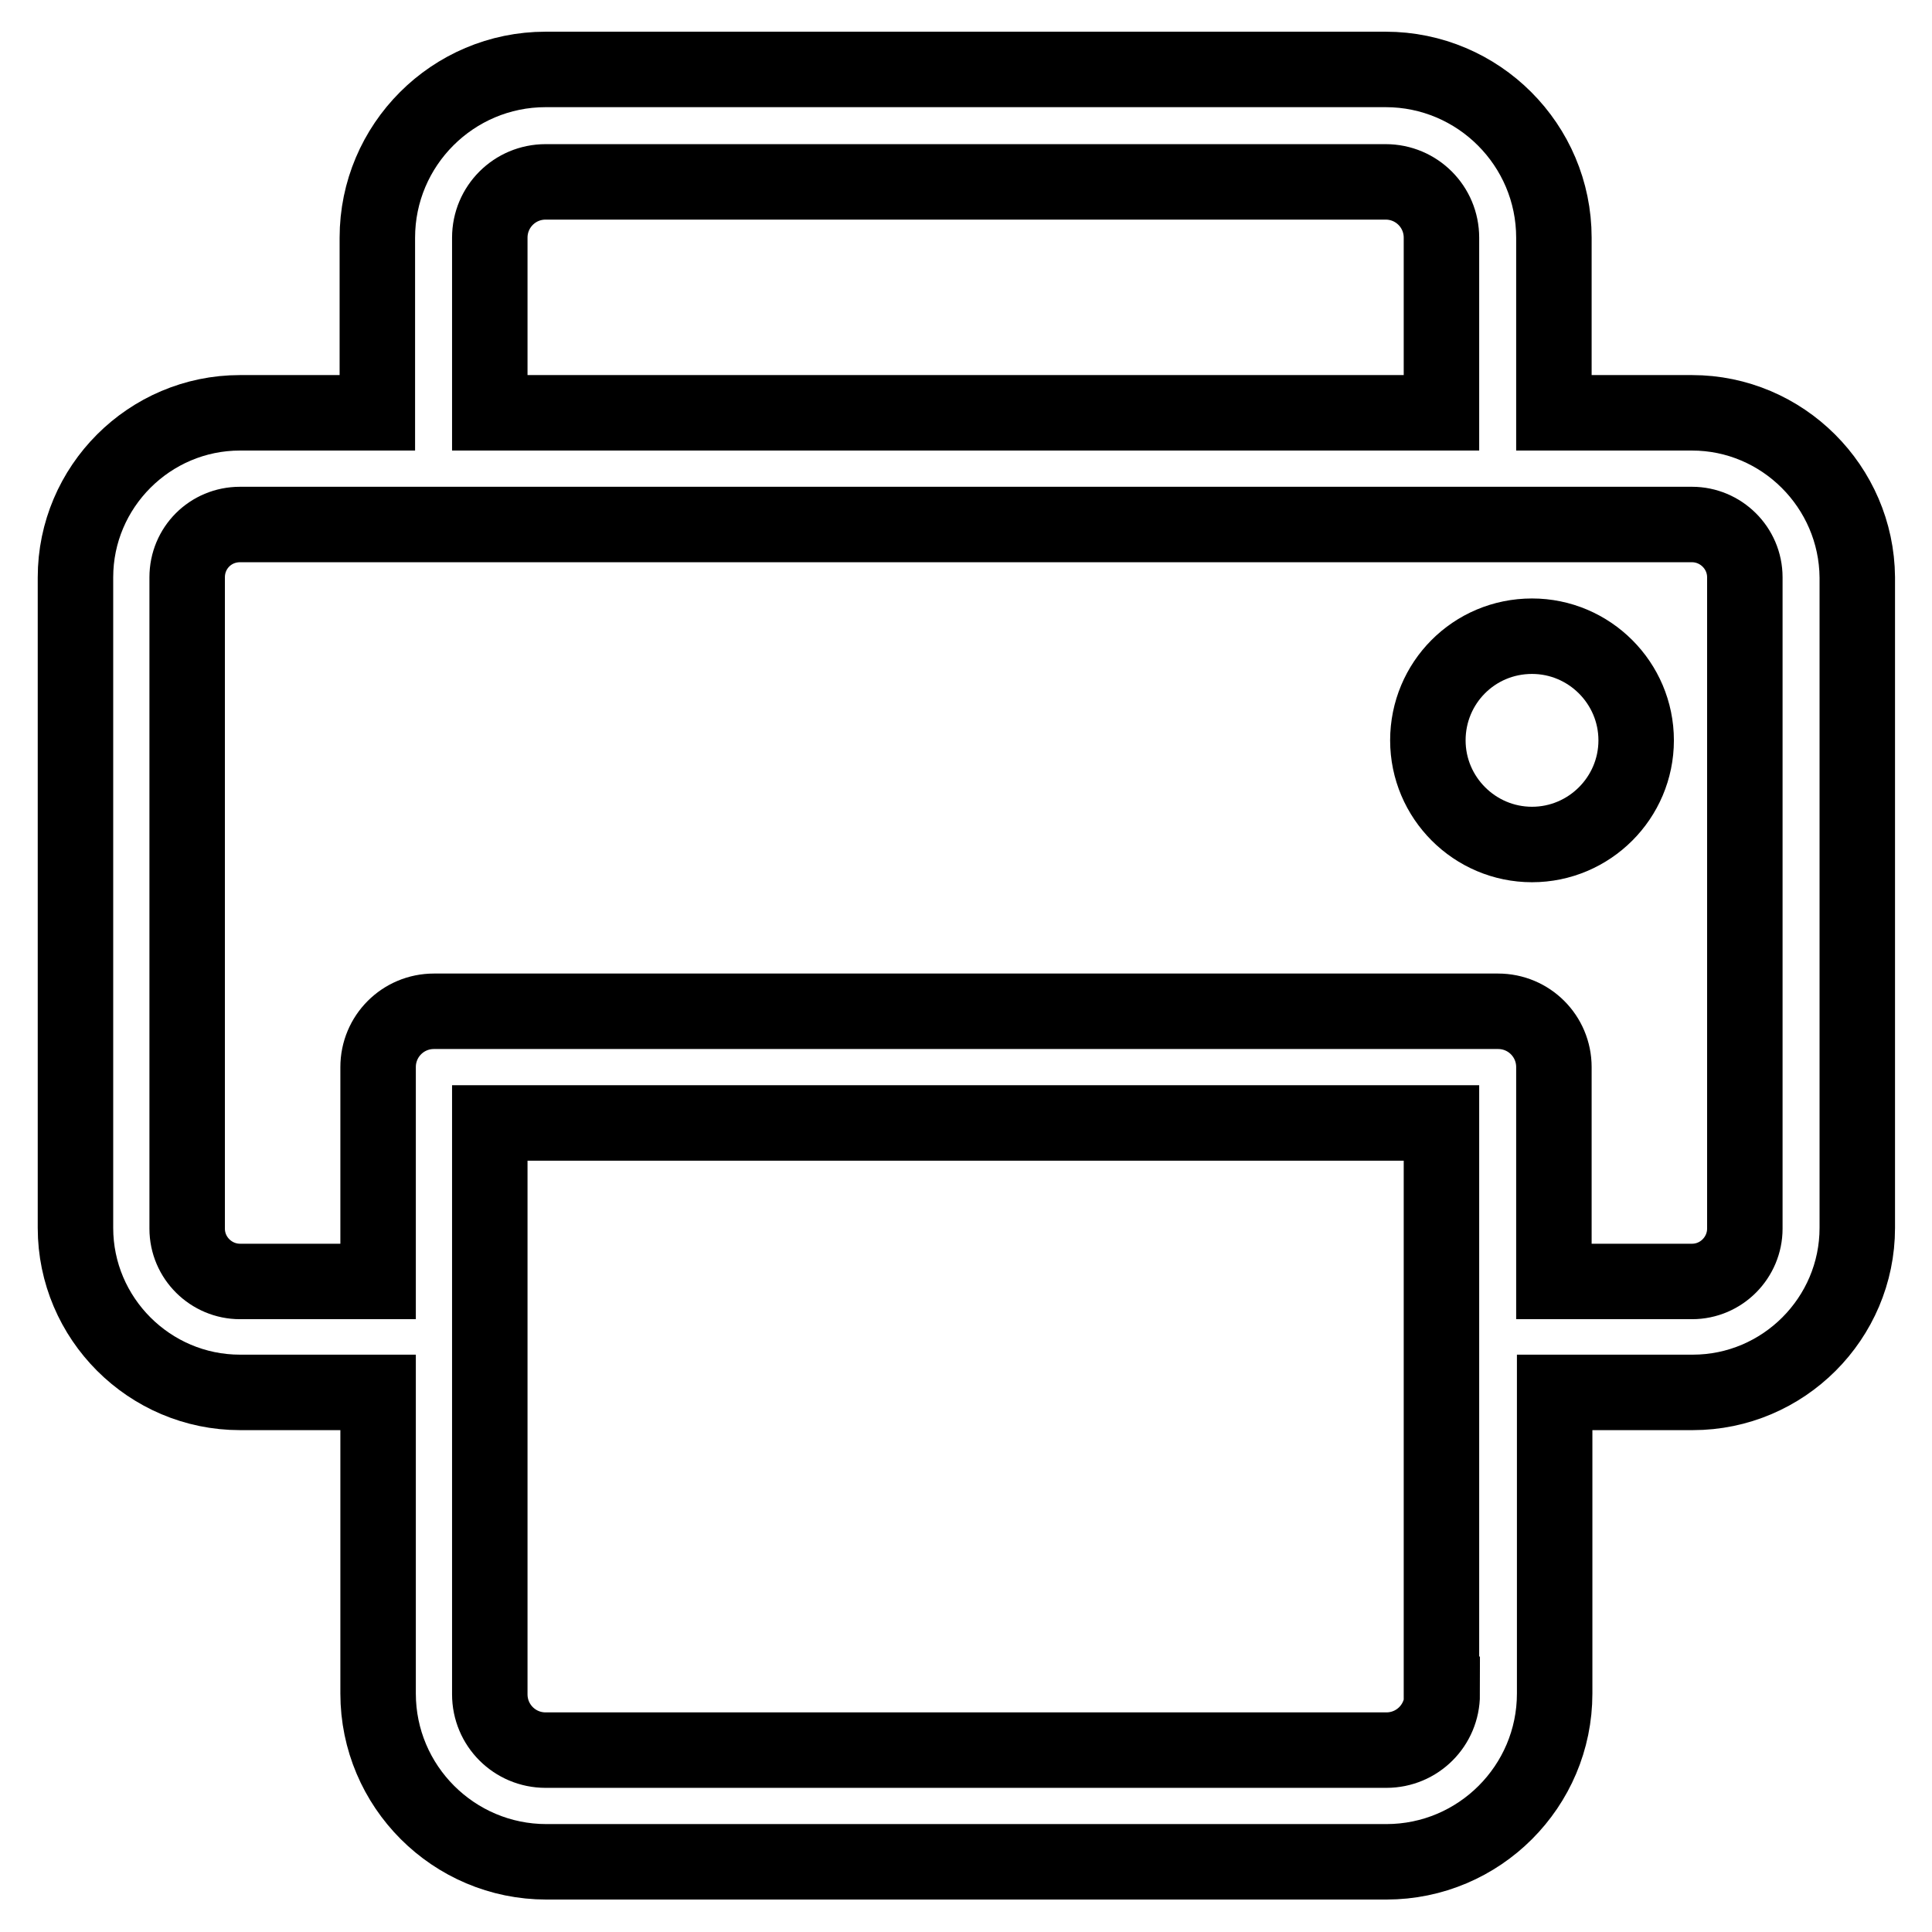
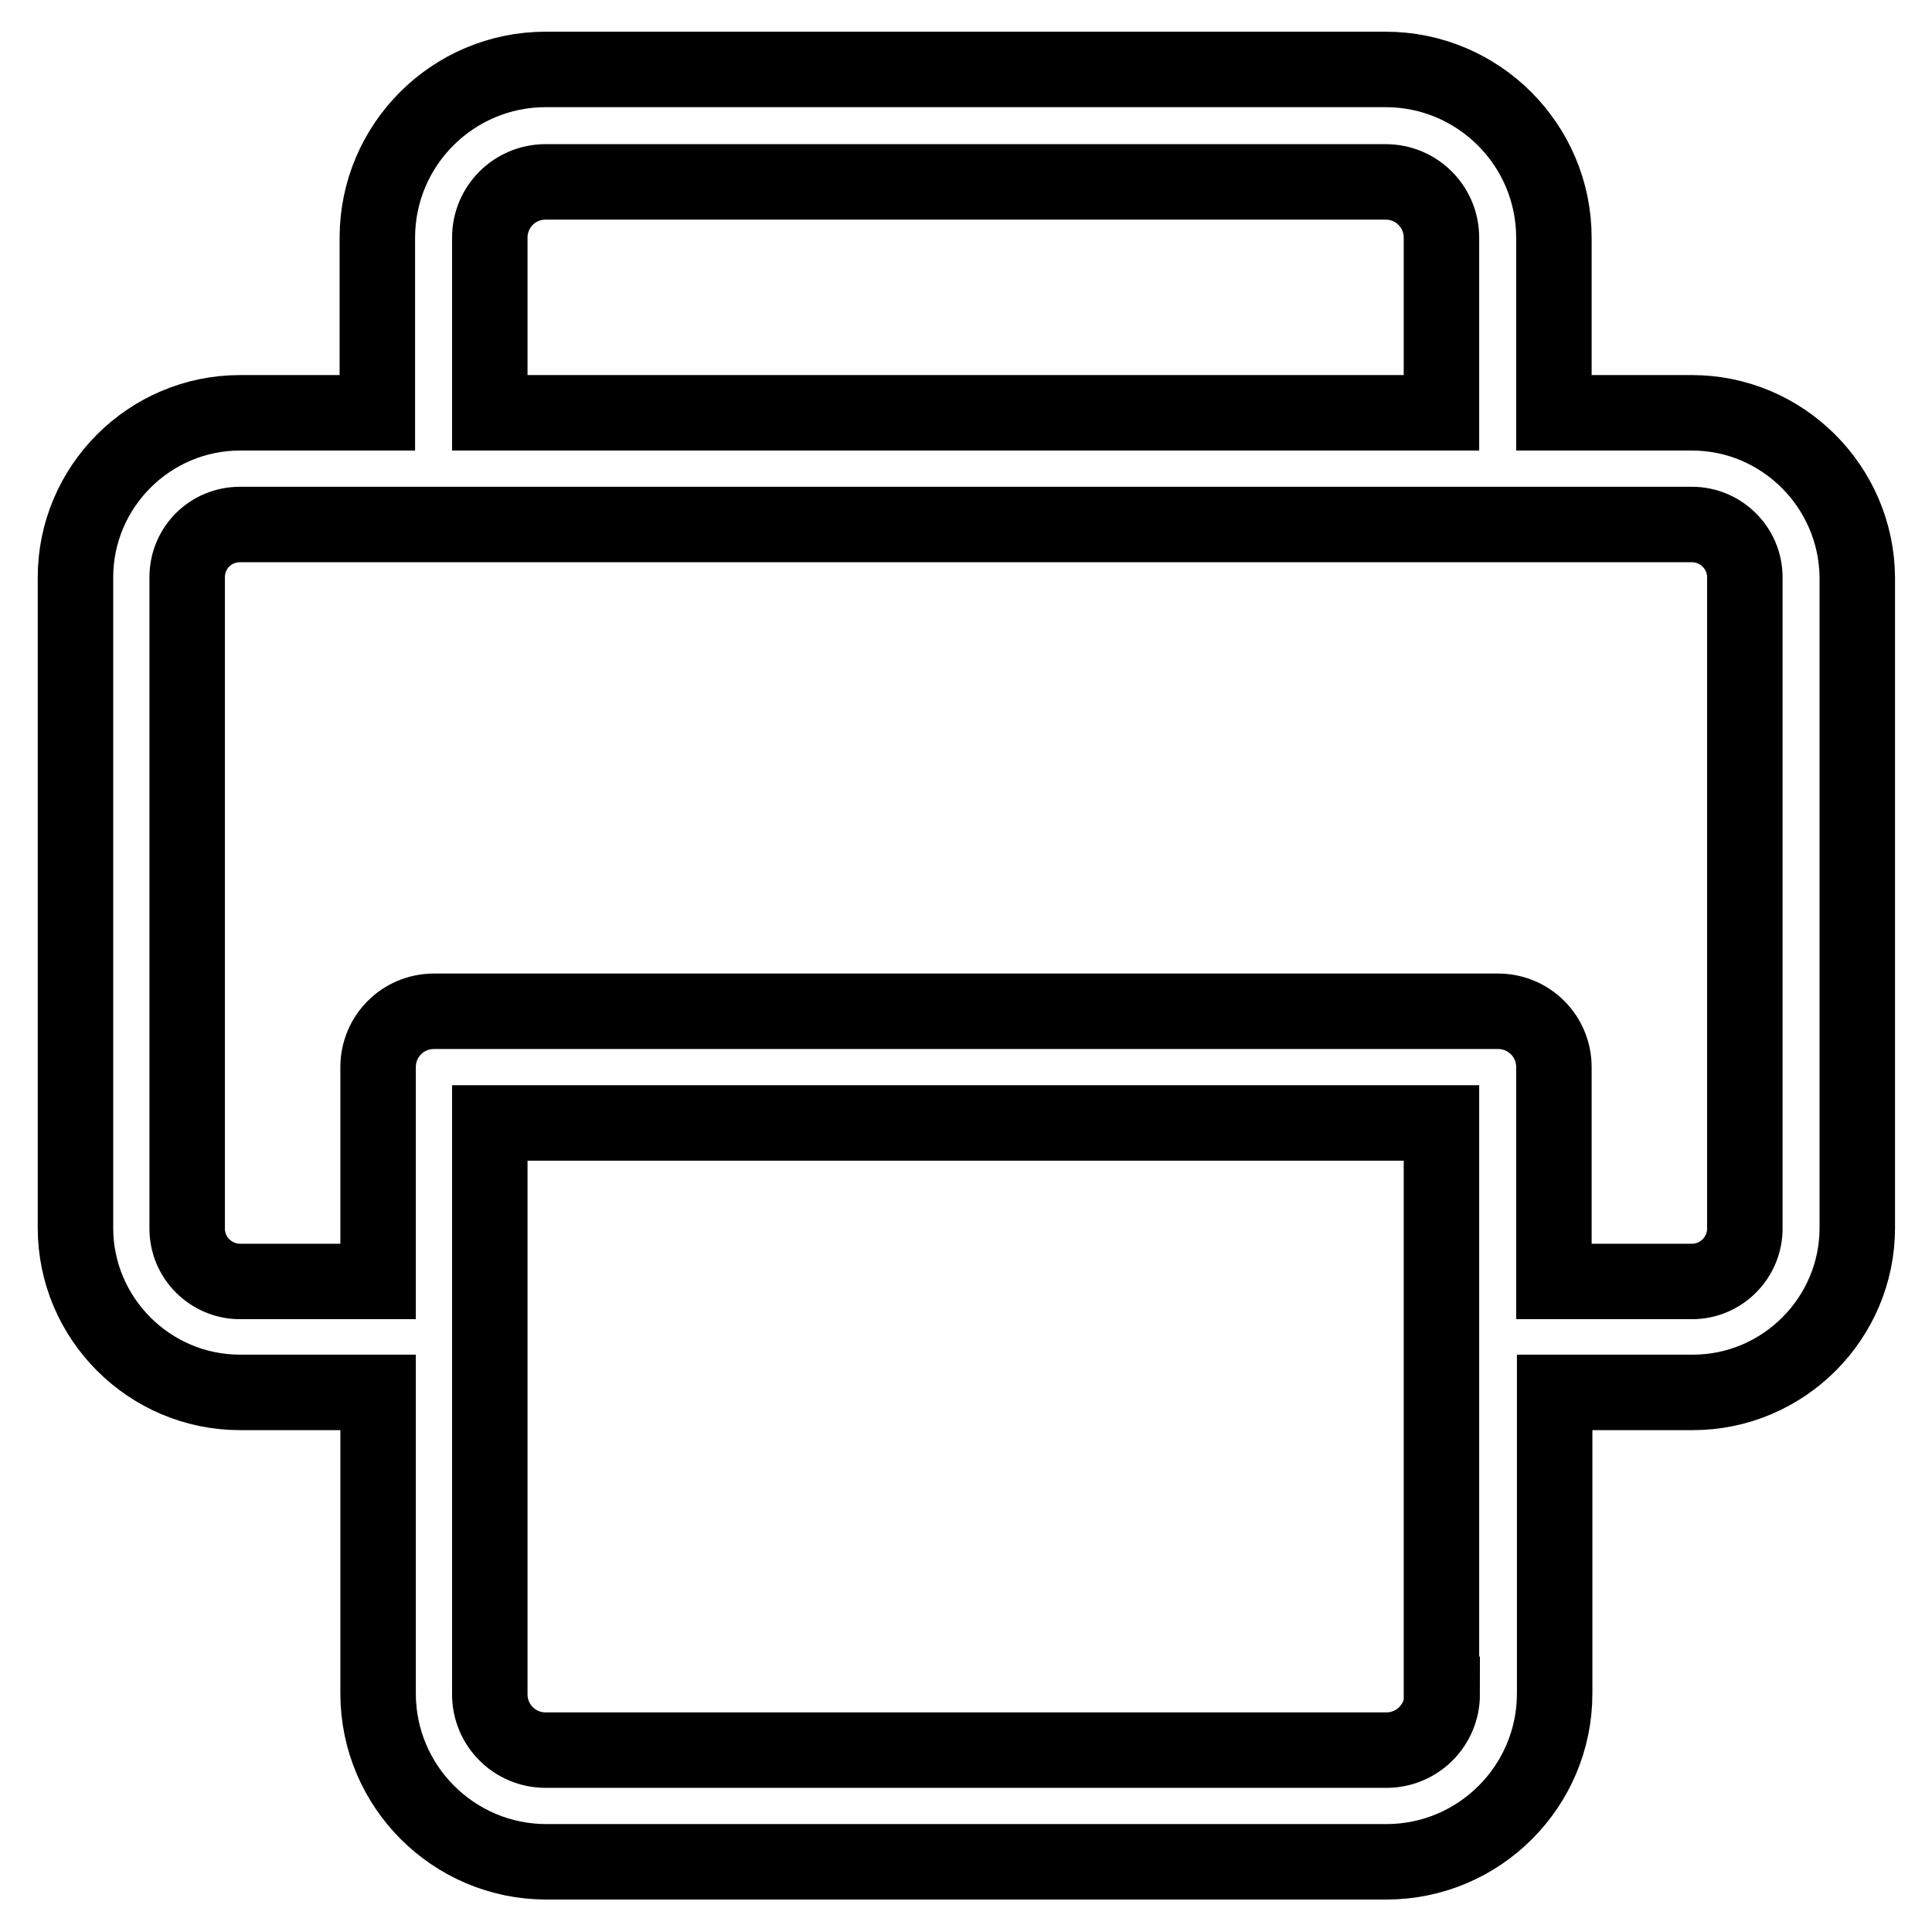
<svg xmlns="http://www.w3.org/2000/svg" version="1.1" x="0px" y="0px" viewBox="0 0 256 256" enable-background="new 0 0 256 256" xml:space="preserve">
  <g>
    <path stroke-width="10" fill-opacity="0" stroke="#000000" d="M224.2,54.7h-18.3V31.5c0-12.3-10-22.3-22.3-22.3H72.3c-12.3,0-22.3,10-22.3,22.3v23.2H31.8 c-12,0-21.8,9.8-21.8,21.8v86.2c0,12,9.8,21.8,21.8,21.8h18.3v39.9c0,12.3,10,22.3,22.3,22.3h111.3c12.3,0,22.3-10,22.3-22.3v-39.9 h18.3c12,0,21.8-9.8,21.8-21.8V76.5C246,64.5,236.2,54.7,224.2,54.7L224.2,54.7z M64.9,31.5c0-4.1,3.3-7.4,7.4-7.4h111.3 c4.1,0,7.4,3.3,7.4,7.4v23.2H64.9V31.5z M191.1,224.5c0,4.1-3.3,7.4-7.4,7.4H72.3c-4.1,0-7.4-3.3-7.4-7.4v-75.7h126.1V224.5z  M231.2,162.8c0,3.8-3.1,7-7,7h-18.3v-28.4c0-4.1-3.3-7.4-7.4-7.4h-141c-4.1,0-7.4,3.3-7.4,7.4v28.4H31.8c-3.8,0-7-3.1-7-7V76.5 c0-3.9,3.1-7,7-7h192.4c3.8,0,7,3.1,7,7V162.8L231.2,162.8z" />
-     <path stroke-width="10" fill-opacity="0" stroke="#000000" d="M189.2,98.1c0,7.6,6.2,13.8,13.8,13.8c7.6,0,13.8-6.2,13.8-13.8c0,0,0,0,0,0c0-7.6-6.2-13.8-13.8-13.8 C195.3,84.3,189.2,90.5,189.2,98.1C189.2,98.1,189.2,98.1,189.2,98.1z" />
  </g>
</svg>